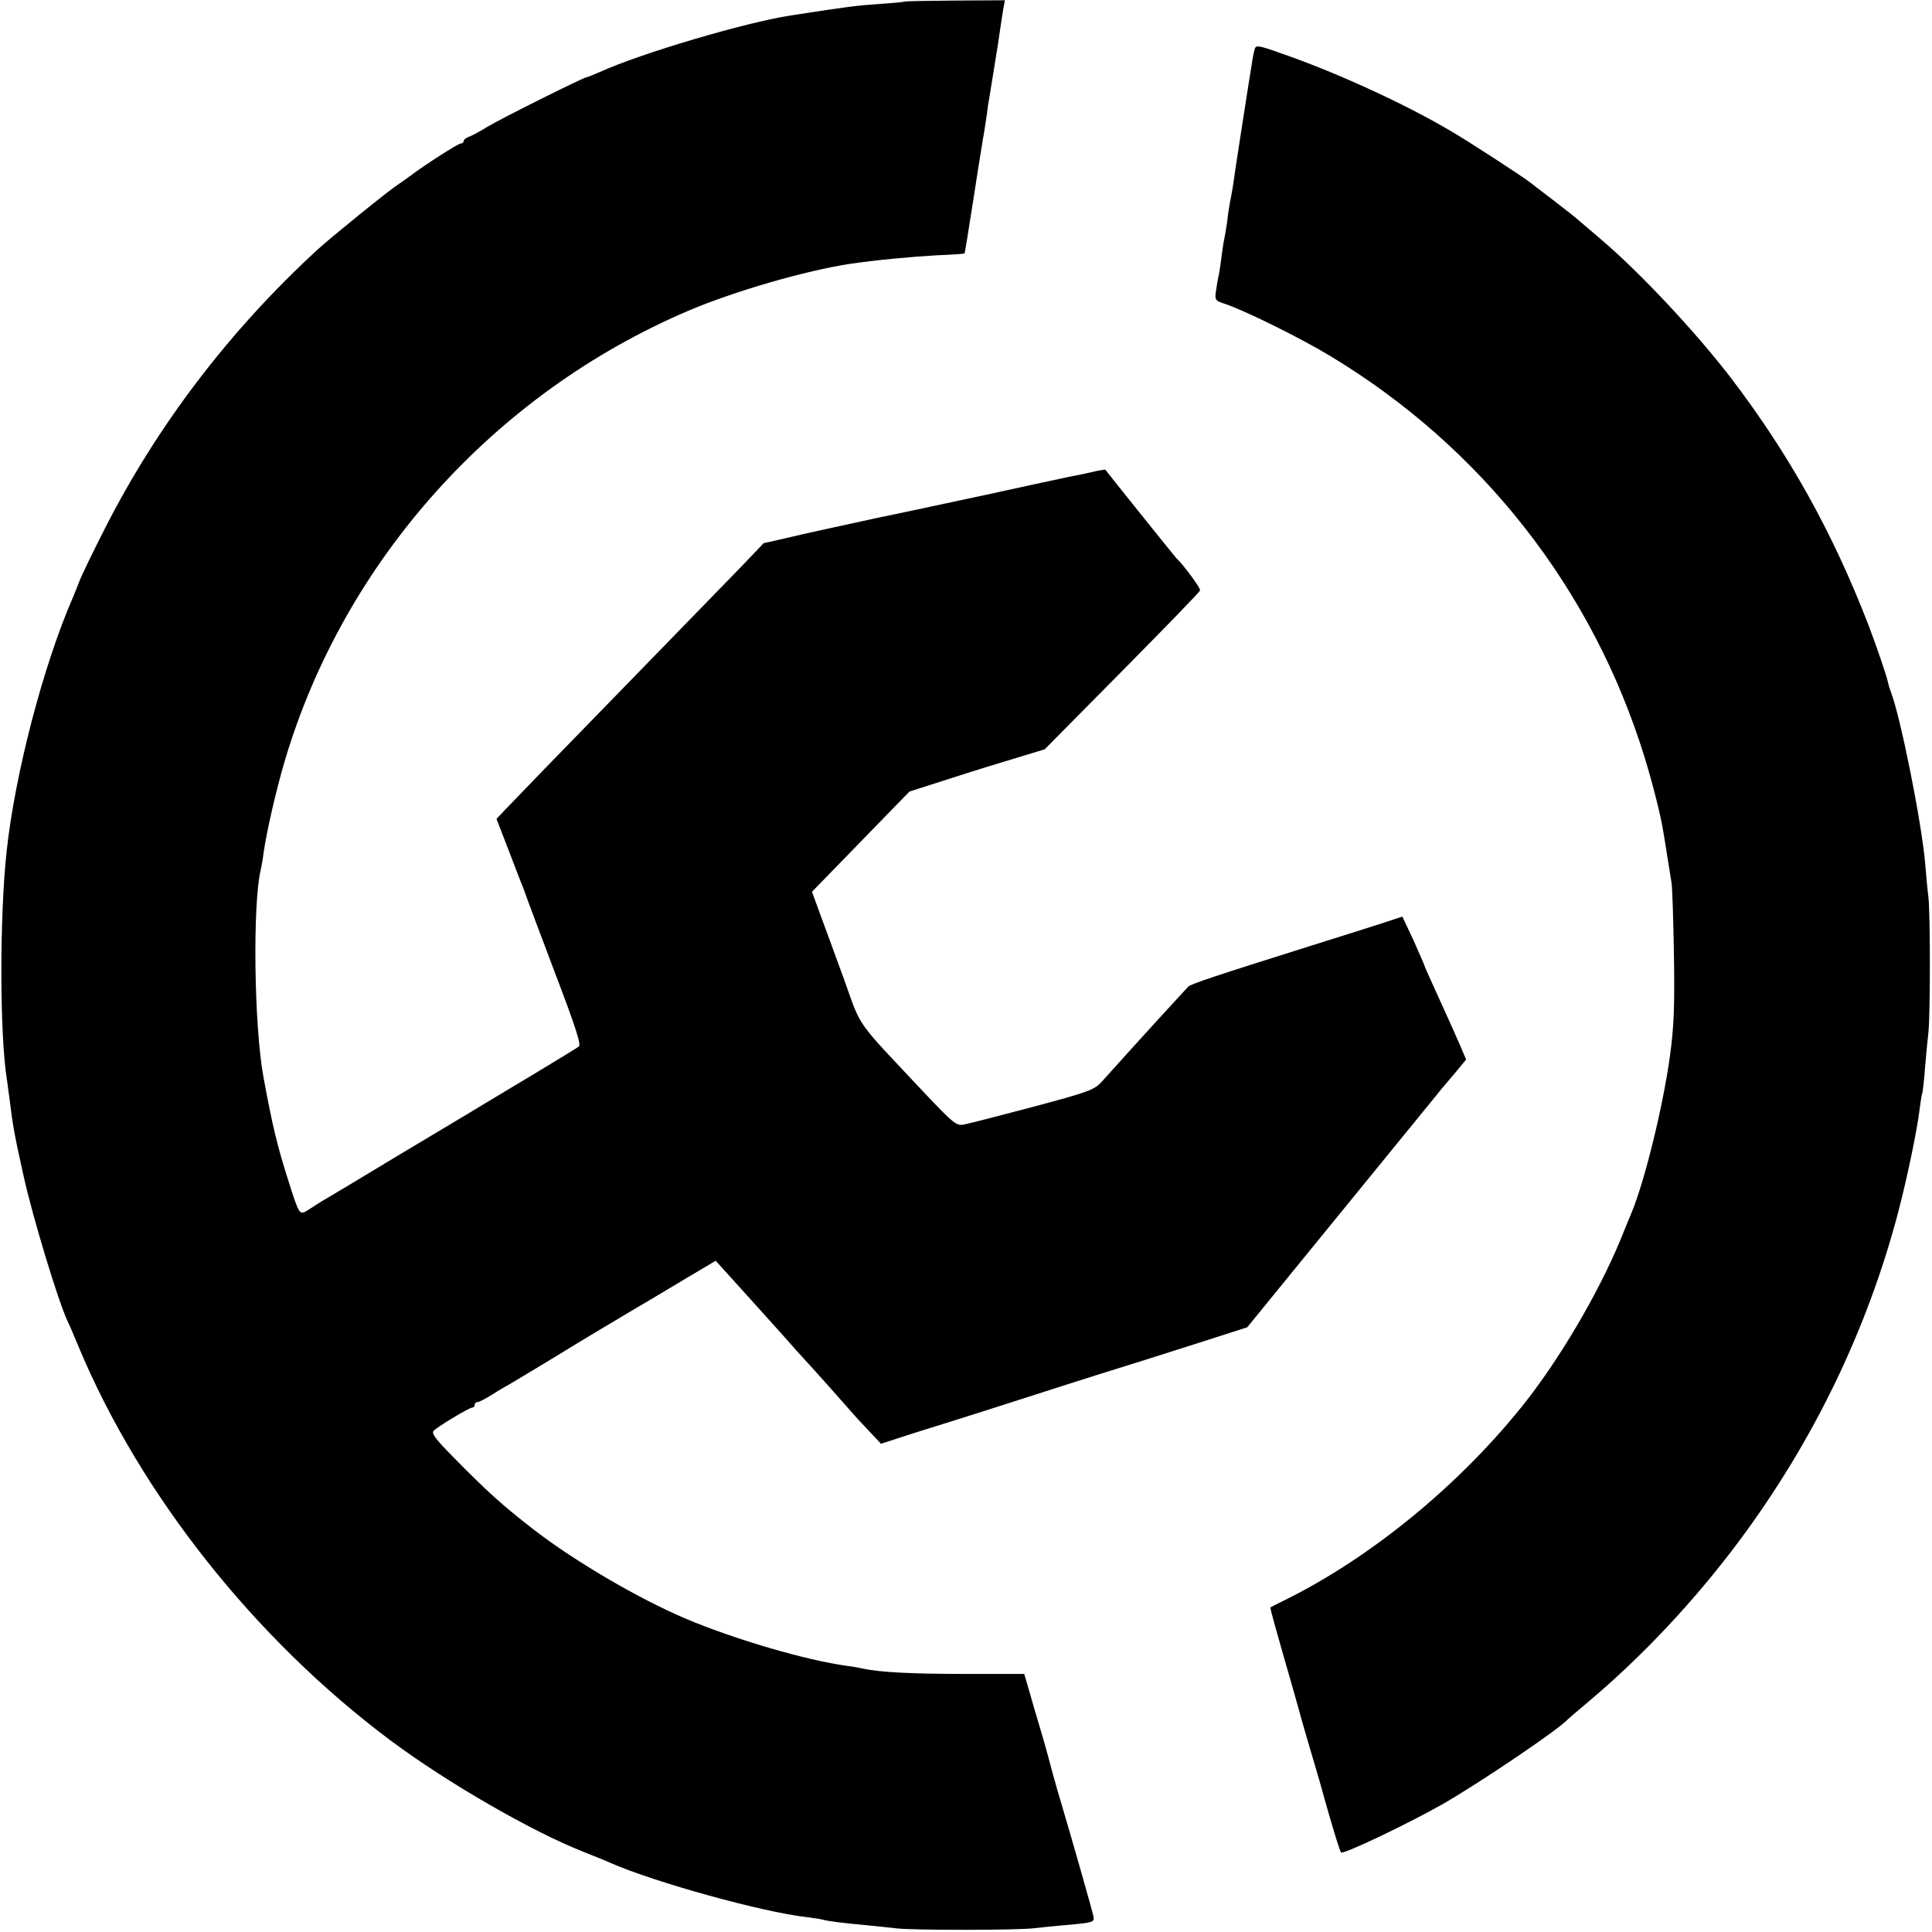
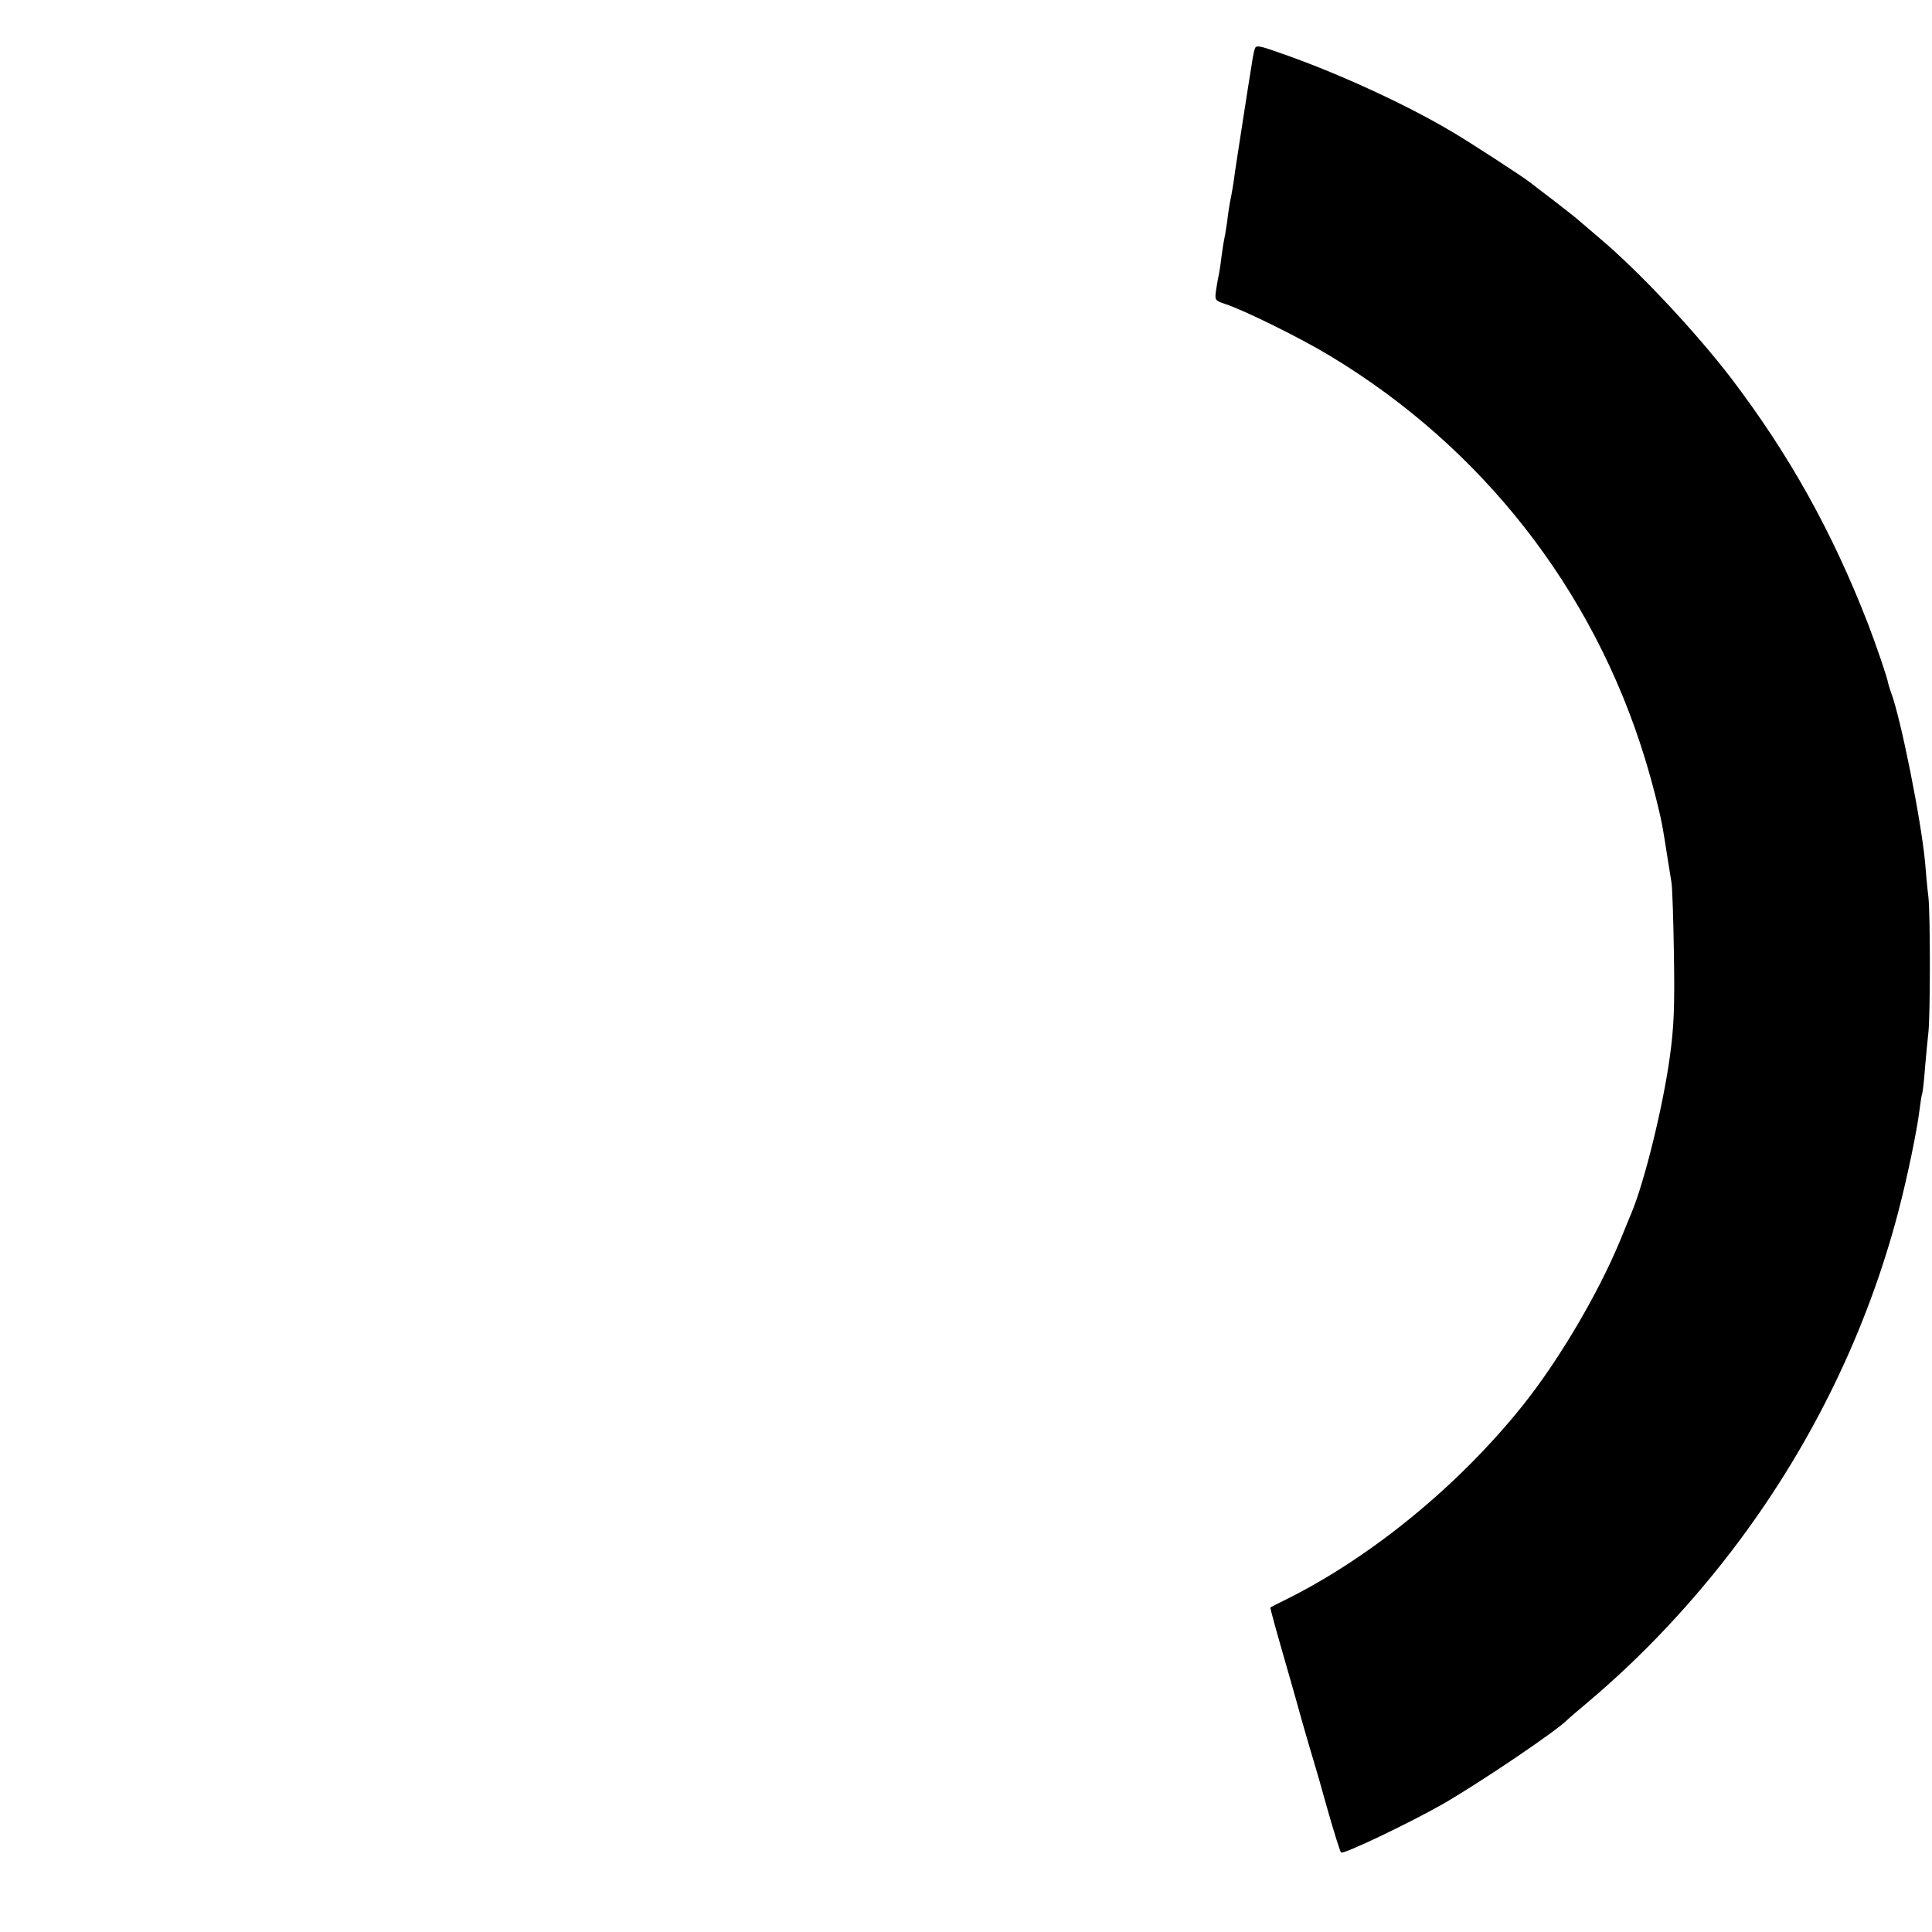
<svg xmlns="http://www.w3.org/2000/svg" version="1.0" width="700pt" height="700pt" viewBox="0 0 700 700" preserveAspectRatio="xMidYMid meet">
  <g transform="translate(0,700) scale(0.1,-0.1)" fill="#000000" stroke="none">
-     <path d="M3277 6994 c-1 -1 -40 -5 -87 -8 -95 -7 -110 -9 -325 -42 -163 -25 -543 -137 -692 -205 -24 -10 -45 -19 -48 -19 -10 0 -311 -150 -360 -180 -27 -17 -58 -33 -67 -36 -10 -4 -18 -10 -18 -15 0 -5 -5 -9 -11 -9 -9 0 -131 -78 -185 -119 -12 -9 -32 -23 -44 -31 -36 -24 -241 -190 -289 -234 -319 -293 -581 -637 -771 -1011 -42 -82 -82 -166 -90 -185 -7 -19 -19 -48 -26 -65 -108 -248 -210 -641 -240 -920 -26 -241 -25 -665 1 -826 2 -13 6 -46 10 -74 12 -96 16 -121 51 -278 32 -145 124 -449 158 -522 8 -16 26 -59 41 -95 224 -536 639 -1059 1130 -1426 205 -153 514 -331 700 -404 33 -13 78 -31 100 -41 158 -69 547 -177 707 -195 24 -3 50 -7 58 -9 20 -6 70 -12 155 -20 39 -4 90 -9 115 -12 61 -7 444 -7 500 1 25 3 74 8 110 11 102 9 105 10 102 31 -4 20 -80 287 -112 394 -11 36 -27 92 -36 125 -27 102 -32 118 -49 175 -9 30 -25 84 -35 120 l-19 65 -213 0 c-194 0 -309 6 -370 19 -13 3 -39 8 -58 10 -152 21 -410 97 -585 171 -172 73 -402 208 -550 322 -116 90 -169 138 -292 263 -67 68 -81 87 -71 97 17 16 128 83 139 83 5 0 9 5 9 10 0 6 5 10 10 10 6 0 29 12 53 27 23 15 51 31 62 37 11 6 87 52 168 101 81 50 165 100 185 112 20 12 53 31 72 43 19 11 52 31 73 43 20 12 85 51 144 86 l106 63 31 -34 c148 -164 197 -218 227 -252 18 -21 45 -51 59 -66 30 -32 145 -161 170 -190 10 -12 39 -44 65 -71 l47 -50 111 36 c62 19 171 54 242 76 72 23 162 52 200 64 39 13 144 46 235 75 91 28 249 78 352 111 l187 60 238 292 c282 346 419 514 442 542 9 12 38 47 65 78 l48 58 -22 52 c-23 53 -44 99 -99 220 -17 37 -31 69 -31 71 0 2 -18 42 -39 90 l-40 85 -73 -24 c-40 -13 -154 -49 -253 -80 -359 -113 -440 -140 -450 -150 -28 -30 -154 -167 -312 -343 -28 -31 -47 -38 -249 -92 -121 -32 -233 -61 -250 -64 -28 -6 -37 0 -150 120 -249 265 -221 225 -286 406 -33 90 -72 198 -88 240 l-28 77 177 182 176 181 100 32 c55 18 165 53 245 77 l145 44 280 283 c154 156 282 287 283 293 3 7 -60 93 -88 119 -4 4 -248 308 -255 318 -1 1 -24 -2 -51 -9 -27 -6 -60 -13 -73 -15 -14 -3 -151 -32 -305 -66 -155 -33 -330 -71 -391 -83 -215 -47 -259 -56 -338 -75 l-80 -18 -85 -89 c-47 -48 -223 -229 -391 -402 -301 -309 -394 -405 -459 -473 l-33 -35 44 -114 c24 -63 47 -123 52 -134 4 -11 9 -24 11 -30 1 -5 48 -129 103 -275 75 -197 98 -266 88 -272 -10 -8 -289 -176 -335 -203 -9 -6 -143 -86 -297 -178 -154 -93 -289 -174 -300 -180 -11 -7 -32 -20 -47 -30 -33 -21 -33 -21 -71 98 -43 135 -59 202 -92 380 -35 188 -40 634 -10 755 2 8 7 35 10 60 11 77 46 230 77 334 215 724 758 1330 1462 1630 166 71 427 146 586 170 94 14 225 26 314 31 54 2 99 5 101 7 1 2 14 82 29 178 15 96 29 187 32 203 2 15 7 42 10 60 3 17 7 47 10 66 2 19 6 46 9 60 12 72 15 94 30 186 8 55 17 114 20 132 l6 32 -181 -1 c-99 -1 -181 -2 -183 -4z" />
    <path d="M4546 6822 c-3 -9 -8 -35 -11 -57 -4 -22 -17 -107 -30 -190 -13 -82 -26 -170 -30 -195 -6 -47 -12 -81 -19 -115 -2 -11 -7 -42 -10 -70 -4 -27 -9 -57 -11 -65 -2 -8 -6 -37 -10 -65 -3 -27 -8 -57 -10 -65 -2 -8 -6 -32 -9 -52 -5 -35 -4 -37 32 -49 68 -22 275 -124 382 -189 549 -331 951 -844 1139 -1455 28 -91 58 -209 66 -260 2 -11 9 -52 15 -92 6 -40 14 -85 16 -100 3 -15 7 -134 9 -263 3 -189 0 -262 -15 -370 -25 -181 -92 -453 -139 -565 -5 -11 -23 -56 -41 -100 -81 -195 -224 -437 -355 -600 -231 -288 -547 -547 -855 -700 -30 -15 -56 -28 -57 -29 -2 -2 23 -91 72 -261 8 -27 28 -99 45 -160 17 -60 36 -123 41 -140 5 -16 28 -95 50 -175 23 -80 44 -148 48 -152 7 -8 247 106 371 177 135 78 415 267 450 305 3 3 34 30 70 60 199 167 388 368 550 585 270 362 466 768 578 1195 32 122 68 295 77 370 3 25 7 52 10 60 2 8 7 51 10 95 4 44 9 100 12 125 7 65 7 426 0 490 -4 30 -9 87 -12 125 -14 152 -88 522 -123 615 -5 14 -10 30 -11 35 -2 17 -43 137 -73 215 -130 335 -286 614 -496 890 -128 167 -333 386 -474 505 -39 33 -76 65 -82 70 -6 6 -45 36 -86 68 -41 31 -80 61 -86 66 -24 19 -223 149 -289 187 -167 99 -419 214 -617 282 -78 28 -88 29 -92 14z" />
  </g>
</svg>